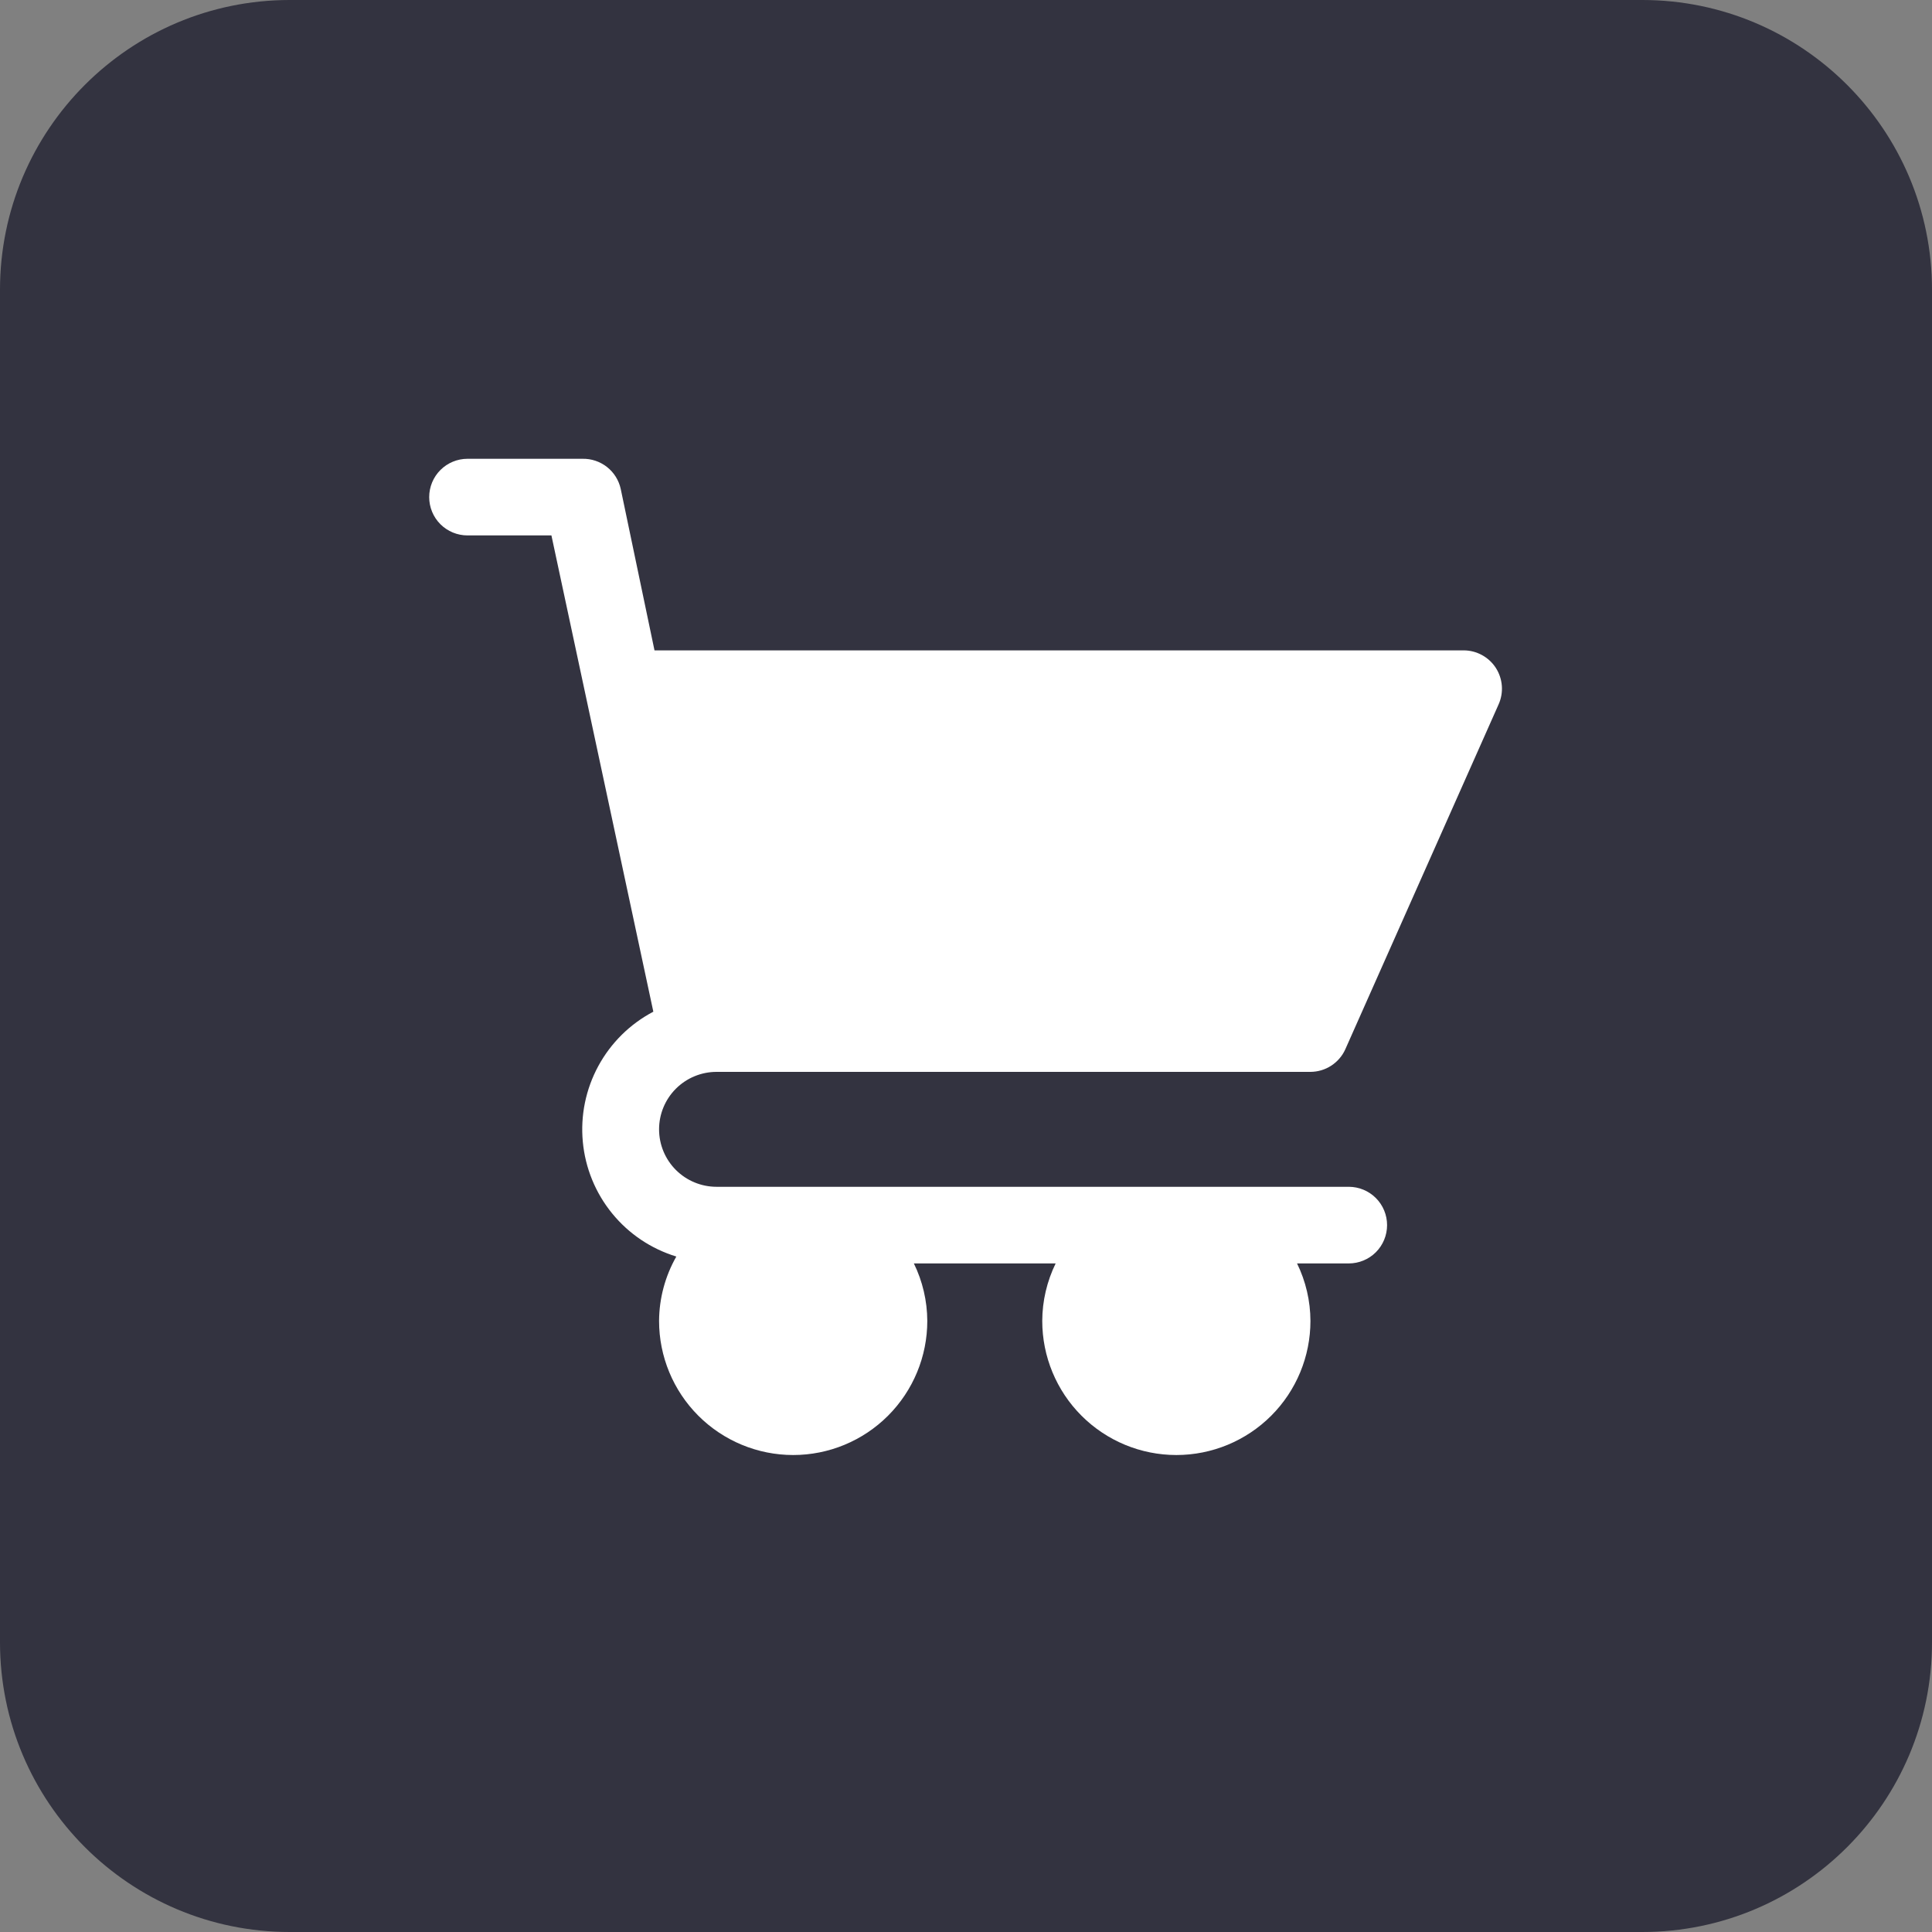
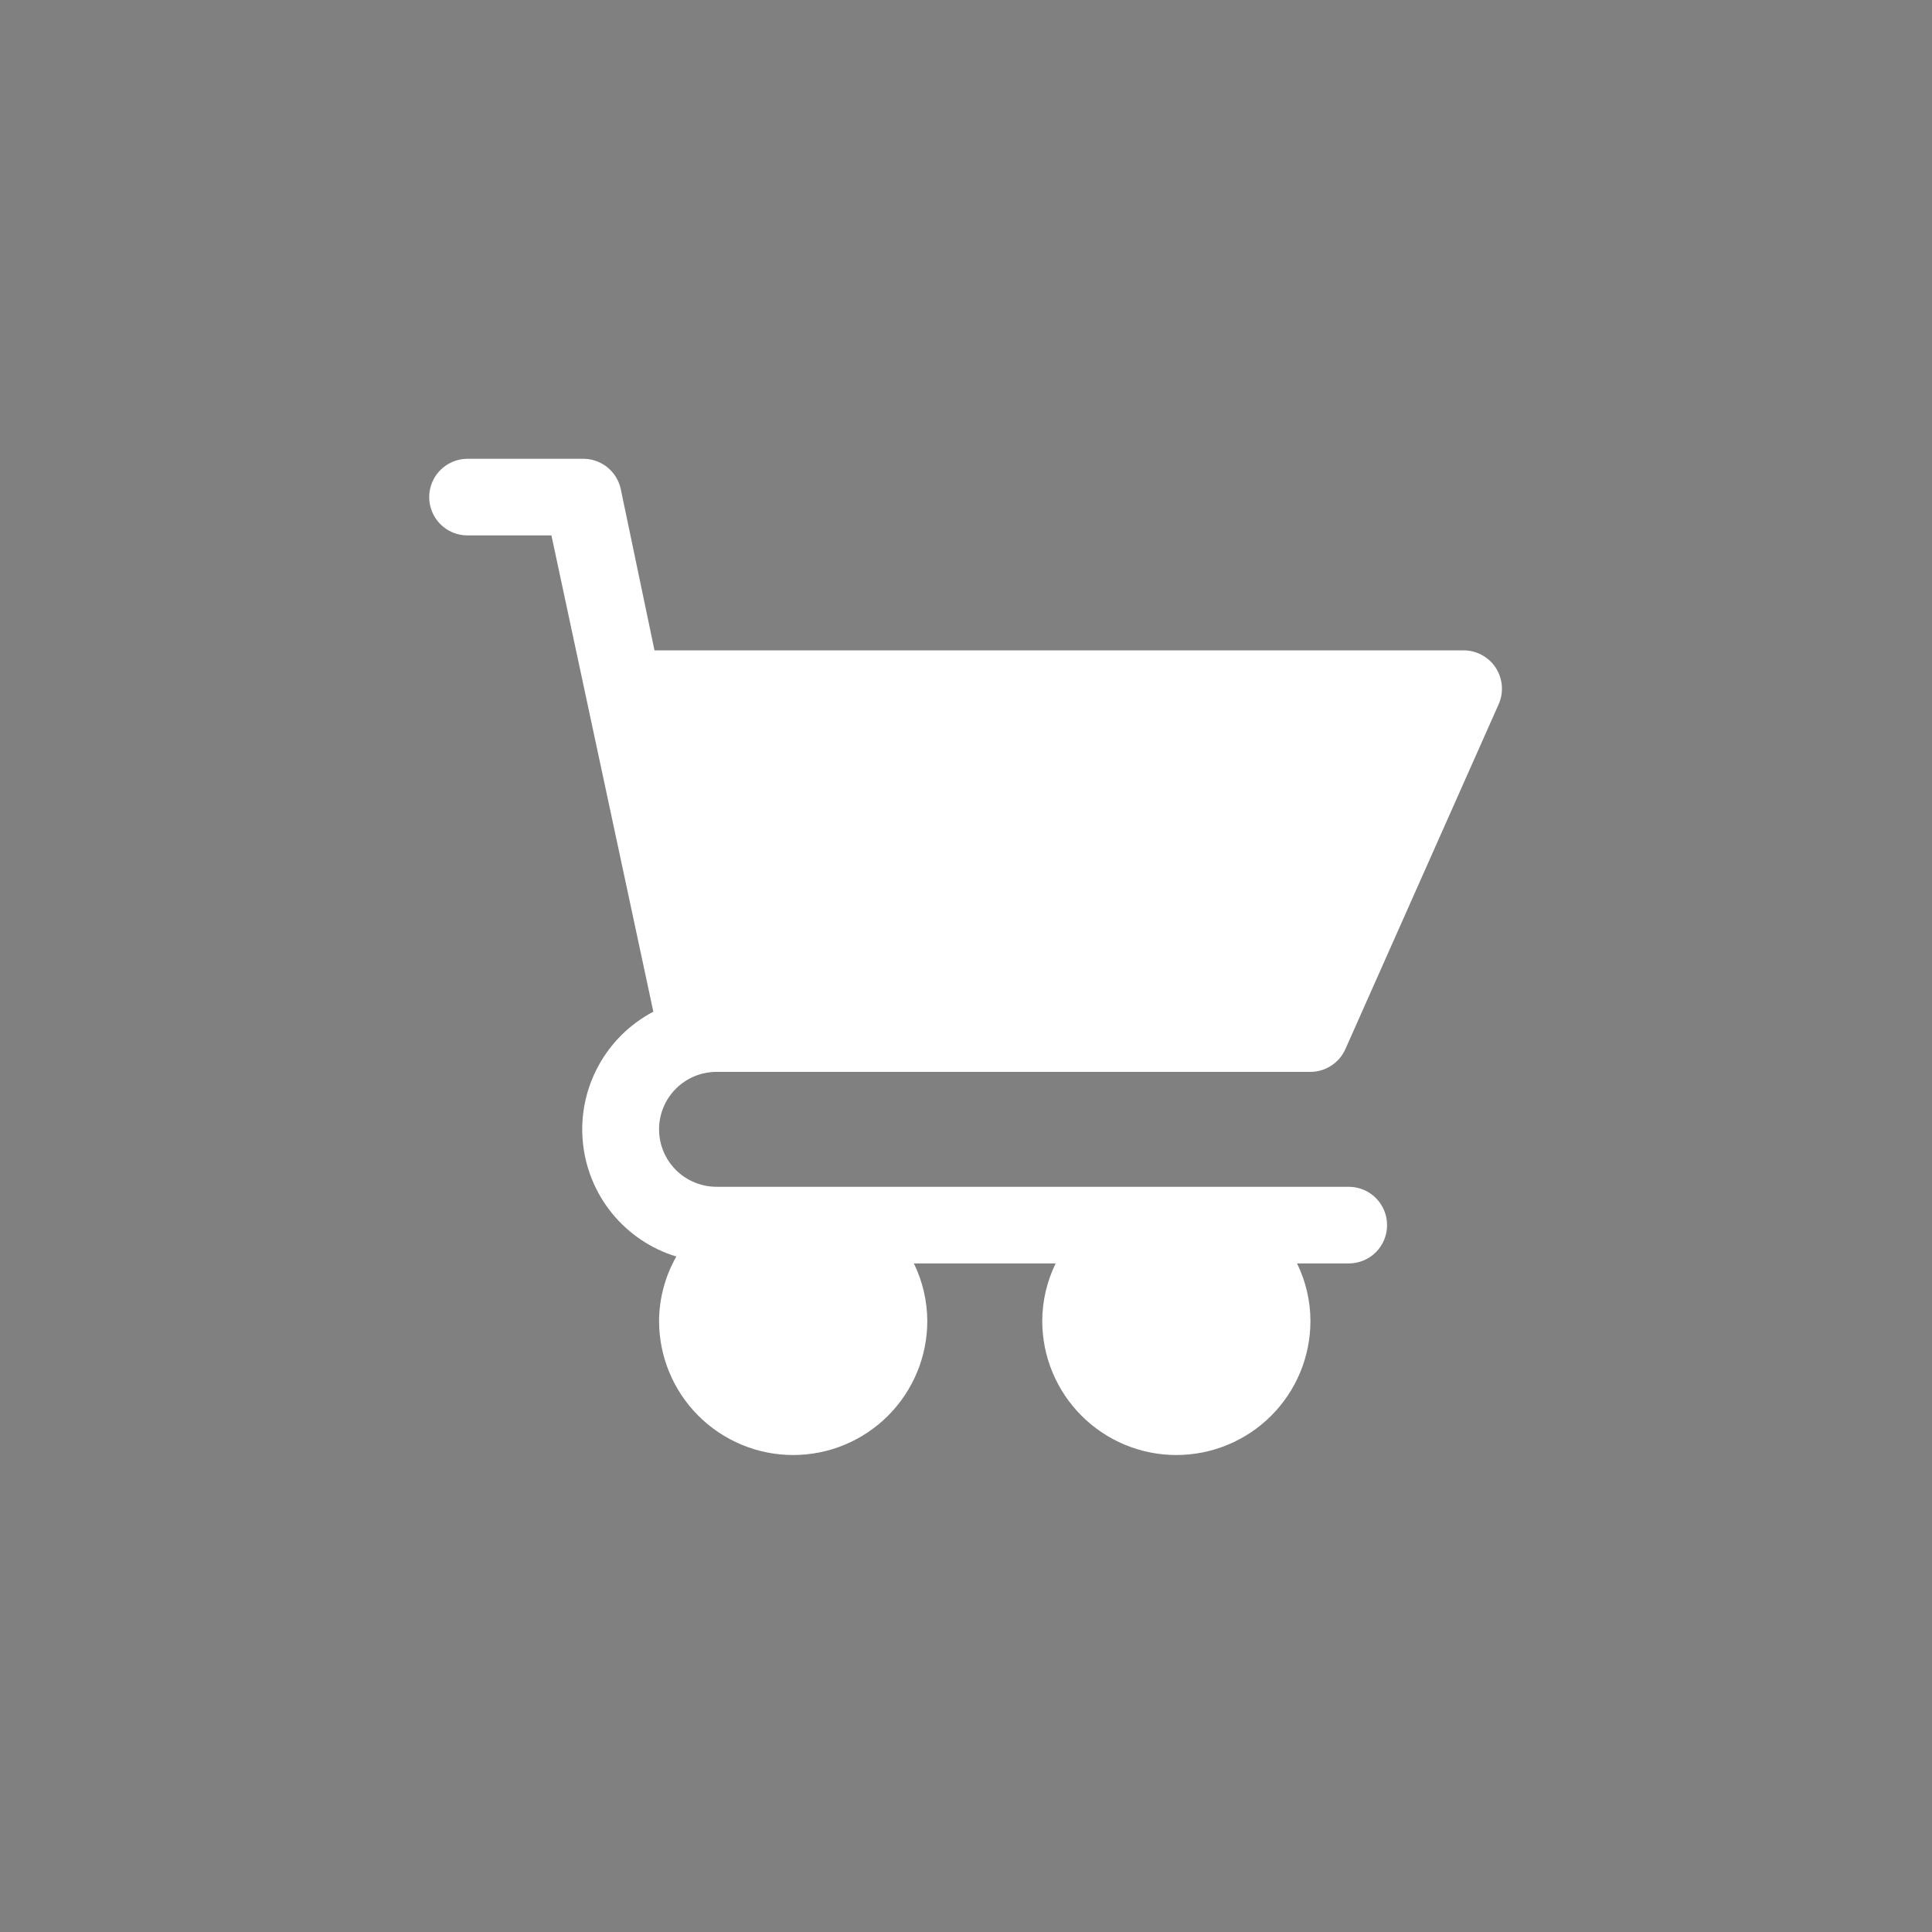
<svg xmlns="http://www.w3.org/2000/svg" width="60" height="60" viewBox="0 0 60 60" fill="none">
  <rect x="0" y="0" width="60" height="60" fill="#808080" stroke="none" />
-   <path d="M0 9C0 4.029 4.029 0 9 0H51C55.971 0 60 4.029 60 9V51C60 55.971 55.971 60 51 60H9C4.029 60 0 55.971 0 51V9Z" fill="#202030" fill-opacity="0.8" />
  <path d="M22.253 33.288H40.697C40.926 33.287 41.15 33.221 41.342 33.096C41.534 32.971 41.687 32.794 41.78 32.586L46.54 21.876C46.621 21.695 46.656 21.496 46.641 21.299C46.626 21.101 46.562 20.91 46.455 20.743C46.347 20.576 46.199 20.439 46.025 20.344C45.851 20.249 45.656 20.198 45.457 20.198H20.326L19.278 15.188C19.22 14.918 19.07 14.676 18.852 14.504C18.635 14.333 18.365 14.242 18.088 14.248H14.519C14.203 14.248 13.9 14.374 13.677 14.597C13.454 14.82 13.329 15.123 13.329 15.438C13.329 15.754 13.454 16.057 13.677 16.28C13.9 16.503 14.203 16.628 14.519 16.628H17.125L20.29 31.419C19.565 31.8 18.971 32.388 18.581 33.107C18.191 33.827 18.023 34.646 18.1 35.46C18.176 36.275 18.493 37.049 19.01 37.683C19.527 38.318 20.221 38.784 21.004 39.023C20.657 39.632 20.472 40.321 20.468 41.022C20.468 42.127 20.907 43.186 21.688 43.967C22.469 44.748 23.529 45.187 24.633 45.187C25.738 45.187 26.797 44.748 27.578 43.967C28.359 43.186 28.798 42.127 28.798 41.022C28.795 40.404 28.653 39.793 28.381 39.237H32.784C32.513 39.793 32.37 40.404 32.368 41.022C32.368 42.127 32.807 43.186 33.588 43.967C34.369 44.748 35.428 45.187 36.533 45.187C37.637 45.187 38.697 44.748 39.478 43.967C40.259 43.186 40.697 42.127 40.697 41.022C40.695 40.404 40.553 39.793 40.281 39.237H41.887C42.203 39.237 42.506 39.112 42.729 38.889C42.952 38.666 43.077 38.363 43.077 38.047C43.077 37.732 42.952 37.429 42.729 37.206C42.506 36.983 42.203 36.857 41.887 36.857H22.253C21.78 36.857 21.326 36.669 20.991 36.335C20.656 36 20.468 35.546 20.468 35.072C20.468 34.599 20.656 34.145 20.991 33.81C21.326 33.476 21.78 33.288 22.253 33.288Z" fill="white" />
</svg>